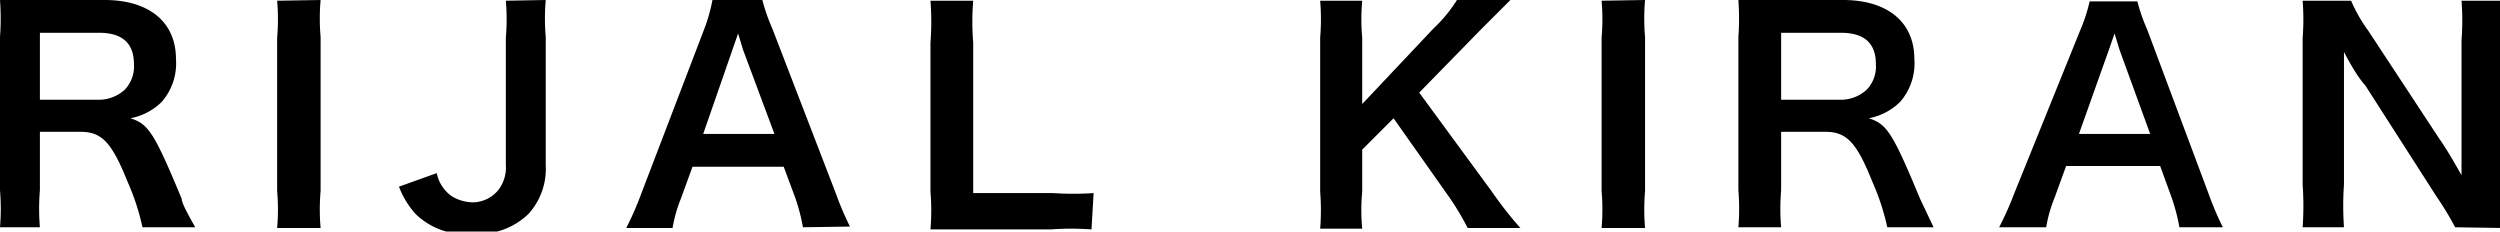
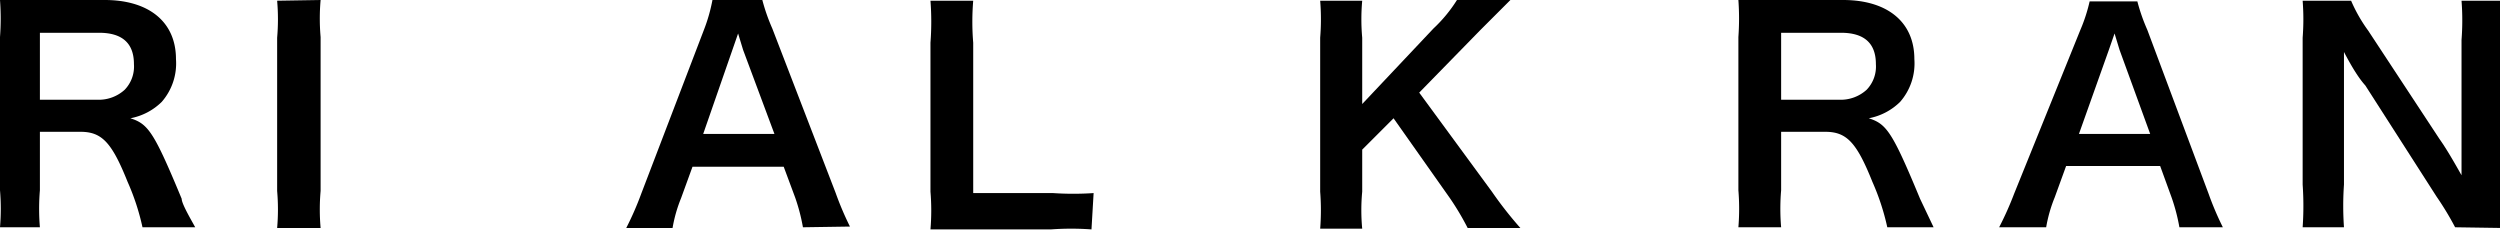
<svg xmlns="http://www.w3.org/2000/svg" viewBox="0 0 35.09 3.25">
  <title>rijalkiran_en</title>
  <g id="レイヤー_2" data-name="レイヤー 2">
    <g id="レイヤー_1-2" data-name="レイヤー 1">
      <path d="M2,3.19a3.28,3.28,0,0,0-.21-.64c-.22-.55-.36-.7-.66-.7H.56v.82a3.13,3.13,0,0,0,0,.52H0a3.13,3.13,0,0,0,0-.52V.52A3.57,3.57,0,0,0,0,0H1.47c.61,0,1,.3,1,.83a.82.82,0,0,1-.2.6.85.85,0,0,1-.44.23c.25.08.33.19.72,1.13,0,.07.13.29.19.4ZM1.37,1.4a.54.54,0,0,0,.38-.14A.47.47,0,0,0,1.88.9c0-.29-.16-.44-.49-.44H.56V1.4Z" />
      <path d="M4.5,0a3,3,0,0,0,0,.52V2.68a3,3,0,0,0,0,.52H3.89a3,3,0,0,0,0-.52V.53a3,3,0,0,0,0-.52Z" />
-       <path d="M7.66,0a3,3,0,0,0,0,.52V2.32A.94.94,0,0,1,7.42,3a1,1,0,0,1-.78.28A1,1,0,0,1,5.83,3a1.22,1.22,0,0,1-.23-.38l.53-.19a.52.52,0,0,0,.22.33.59.59,0,0,0,.3.08A.47.47,0,0,0,7,2.66a.52.52,0,0,0,.1-.35V.53a3.05,3.05,0,0,0,0-.52Z" />
      <path d="M11.27,3.19a2.62,2.62,0,0,0-.11-.42L11,2.34H9.72l-.16.44a2,2,0,0,0-.12.42H8.79A4.3,4.3,0,0,0,9,2.72L9.88.42A2.34,2.34,0,0,0,10,0h.7a2.66,2.66,0,0,0,.14.4l.89,2.31a4.3,4.3,0,0,0,.2.47ZM10.43.7,10.36.47,10.28.7,9.87,1.88h1Z" />
      <path d="M15.32,3.22a3.86,3.86,0,0,0-.57,0H13.06a3.18,3.18,0,0,0,0-.53V.6a3.9,3.9,0,0,0,0-.59h.6a3.59,3.59,0,0,0,0,.59V2.71h1.12a4.2,4.2,0,0,0,.57,0Z" />
      <path d="M20.94,2.69a5.37,5.37,0,0,0,.4.51H20.6a3.74,3.74,0,0,0-.25-.42l-.79-1.12-.44.44v.59a2.76,2.76,0,0,0,0,.52h-.59a3.37,3.37,0,0,0,0-.52V.53a3.24,3.24,0,0,0,0-.52h.59a2.91,2.91,0,0,0,0,.52v.93l1-1.06A2,2,0,0,0,20.45,0h.75l-.42.42-.86.88Z" />
-       <path d="M23.09,0a3,3,0,0,0,0,.52V2.68a3.07,3.07,0,0,0,0,.52h-.61a3.07,3.07,0,0,0,0-.52V.53a3,3,0,0,0,0-.52Z" />
      <path d="M26.49,3.19a3.31,3.31,0,0,0-.21-.64c-.22-.55-.36-.7-.66-.7H25v.82a3.07,3.07,0,0,0,0,.52h-.6a3.19,3.19,0,0,0,0-.52V.52a3.64,3.64,0,0,0,0-.52h1.47c.61,0,1,.3,1,.83a.82.82,0,0,1-.2.6.85.85,0,0,1-.44.23c.25.08.33.19.72,1.13l.19.4ZM25.82,1.4a.54.54,0,0,0,.38-.14A.47.47,0,0,0,26.33.9c0-.29-.16-.44-.49-.44H25V1.4Z" />
      <path d="M30.59,3.19a2.62,2.62,0,0,0-.11-.42l-.16-.44H29l-.16.44a2,2,0,0,0-.12.42h-.66a4.49,4.49,0,0,0,.21-.47L29.2.42a2.3,2.3,0,0,0,.13-.4H30a2.6,2.6,0,0,0,.14.4L31,2.72a4.23,4.23,0,0,0,.2.47ZM29.75.7,29.68.47,29.6.7l-.42,1.18h1Z" />
      <path d="M34.46,3.19a4.18,4.18,0,0,0-.26-.43l-1-1.56C33.1,1.09,33,.92,32.9.73l0,.2c0,.08,0,.26,0,.35V2.59a4.33,4.33,0,0,0,0,.6h-.58a4.38,4.38,0,0,0,0-.6V.53a3.4,3.4,0,0,0,0-.52H33a2.15,2.15,0,0,0,.24.42l1,1.52c.1.14.22.35.31.51,0-.16,0-.4,0-.56V.56a3.58,3.58,0,0,0,0-.55h.58a3.58,3.58,0,0,0,0,.55V2.68a3.08,3.08,0,0,0,0,.52Z" />
    </g>
  </g>
</svg>